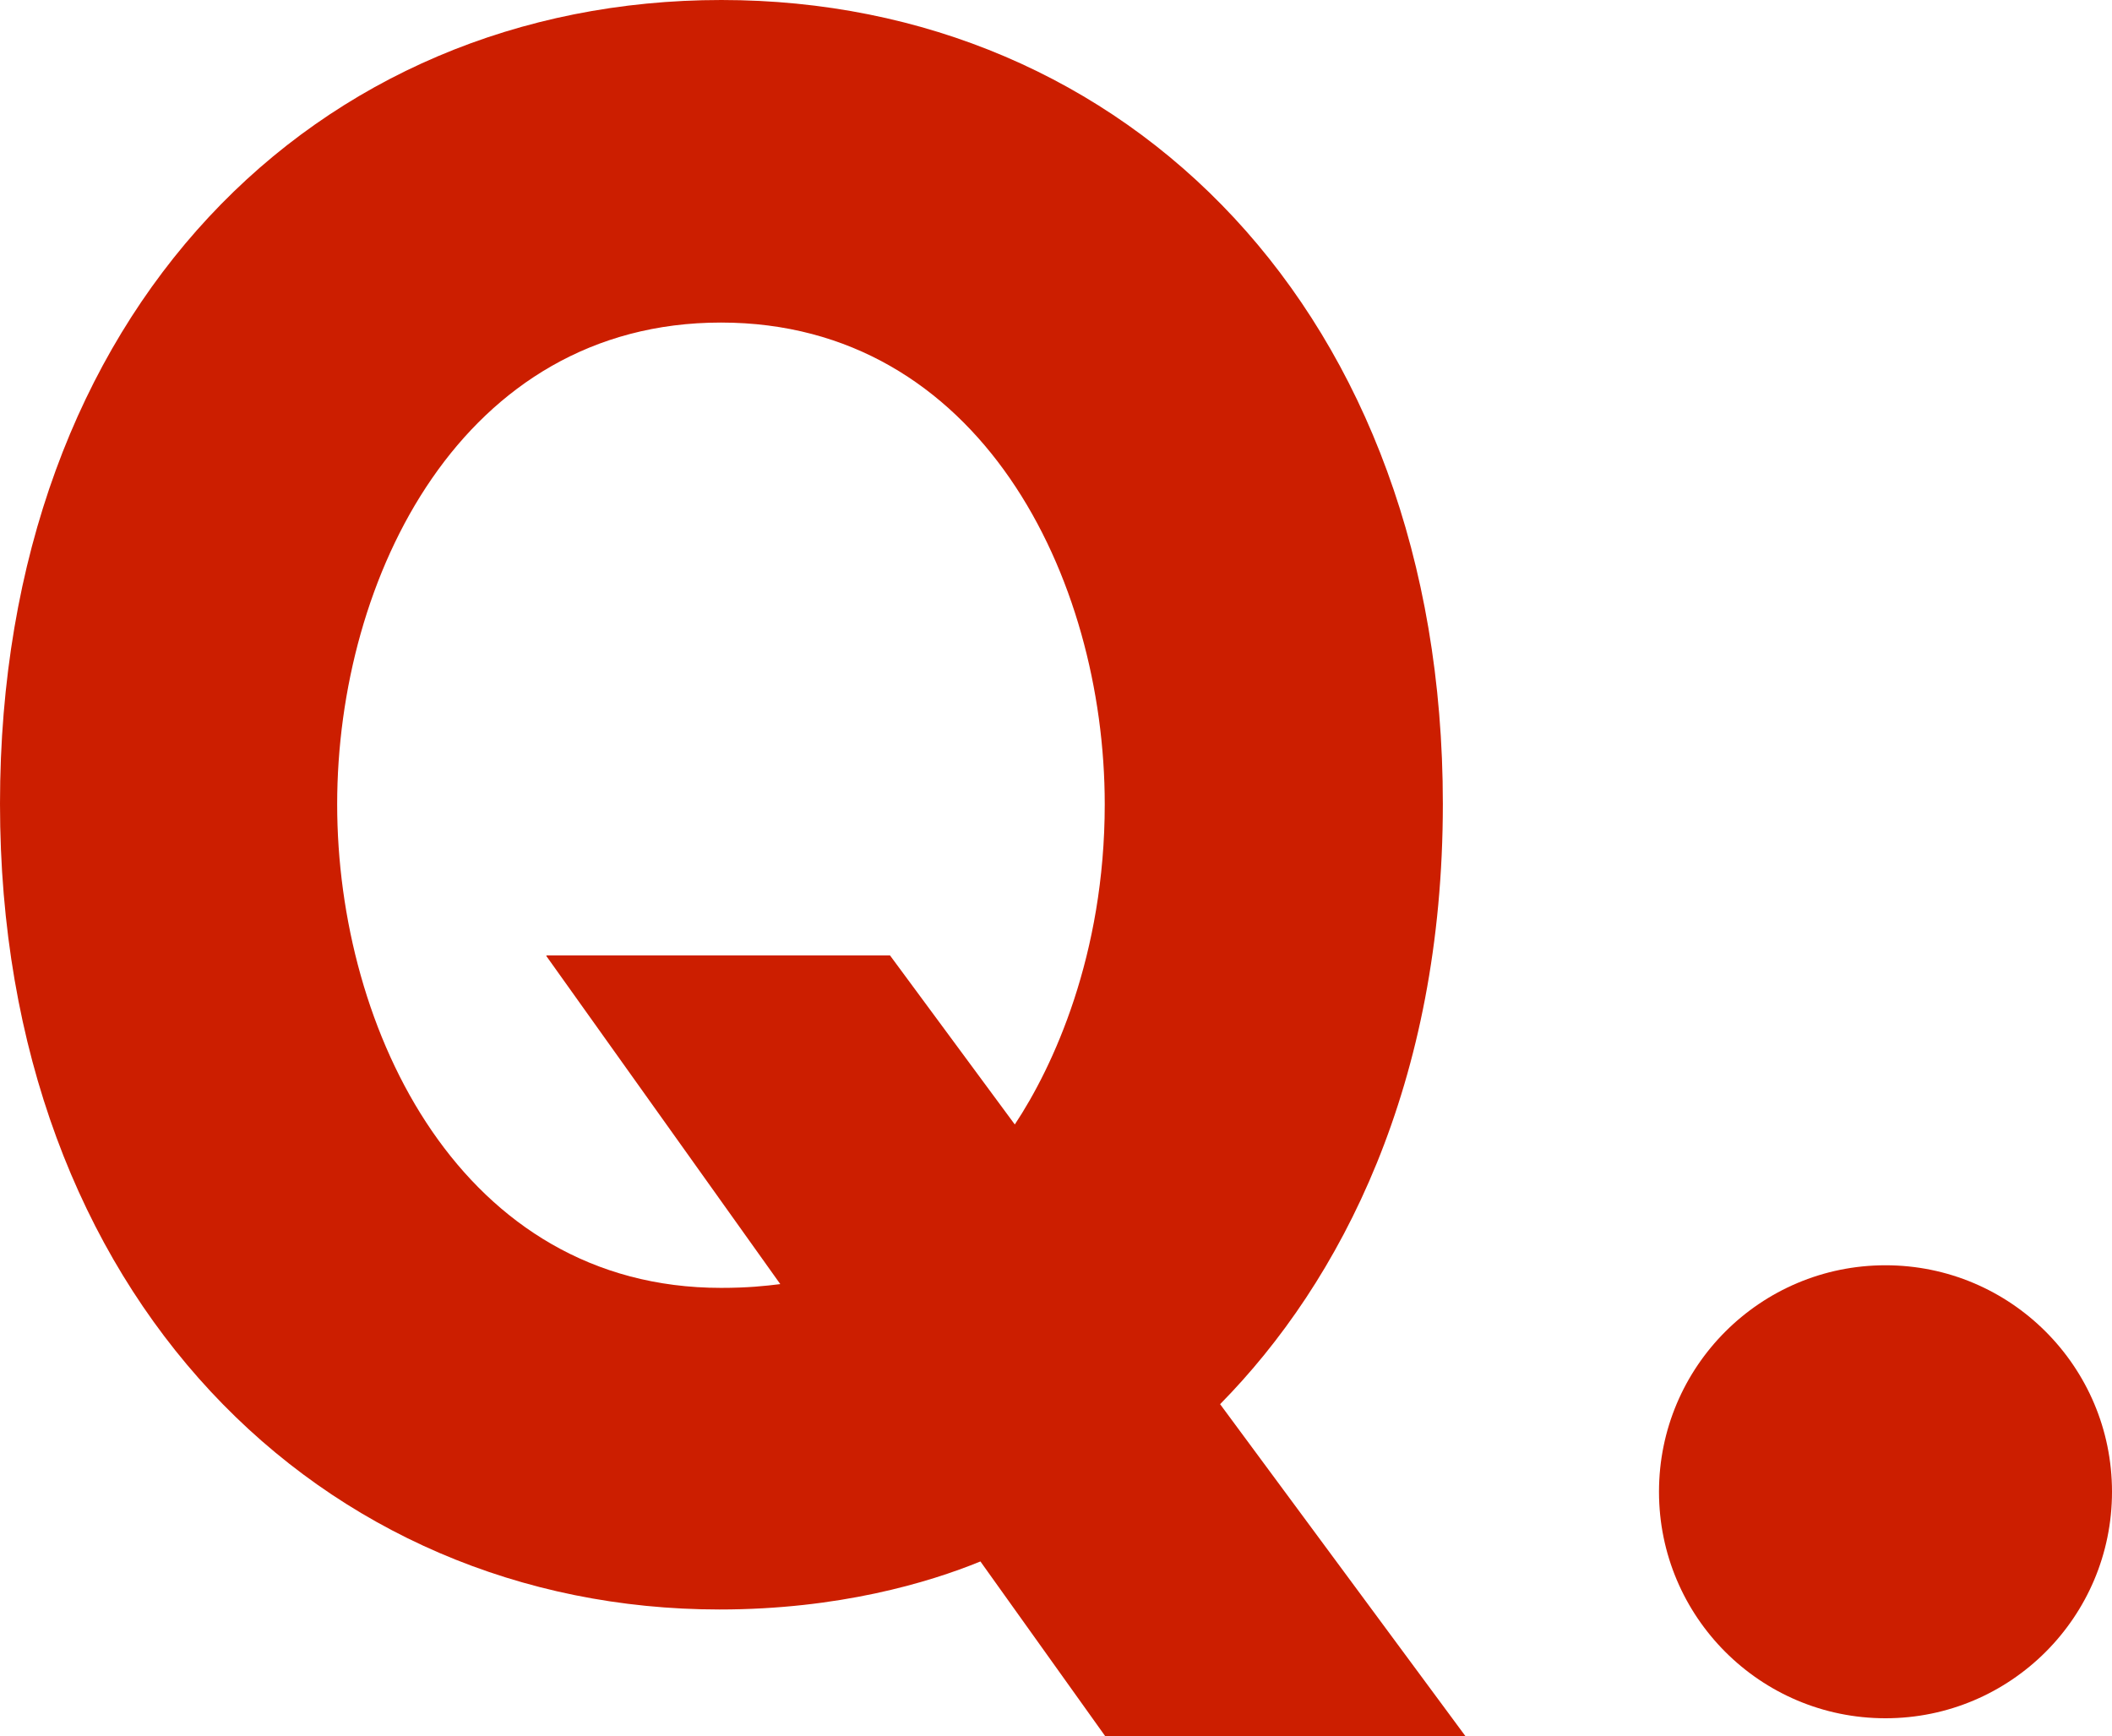
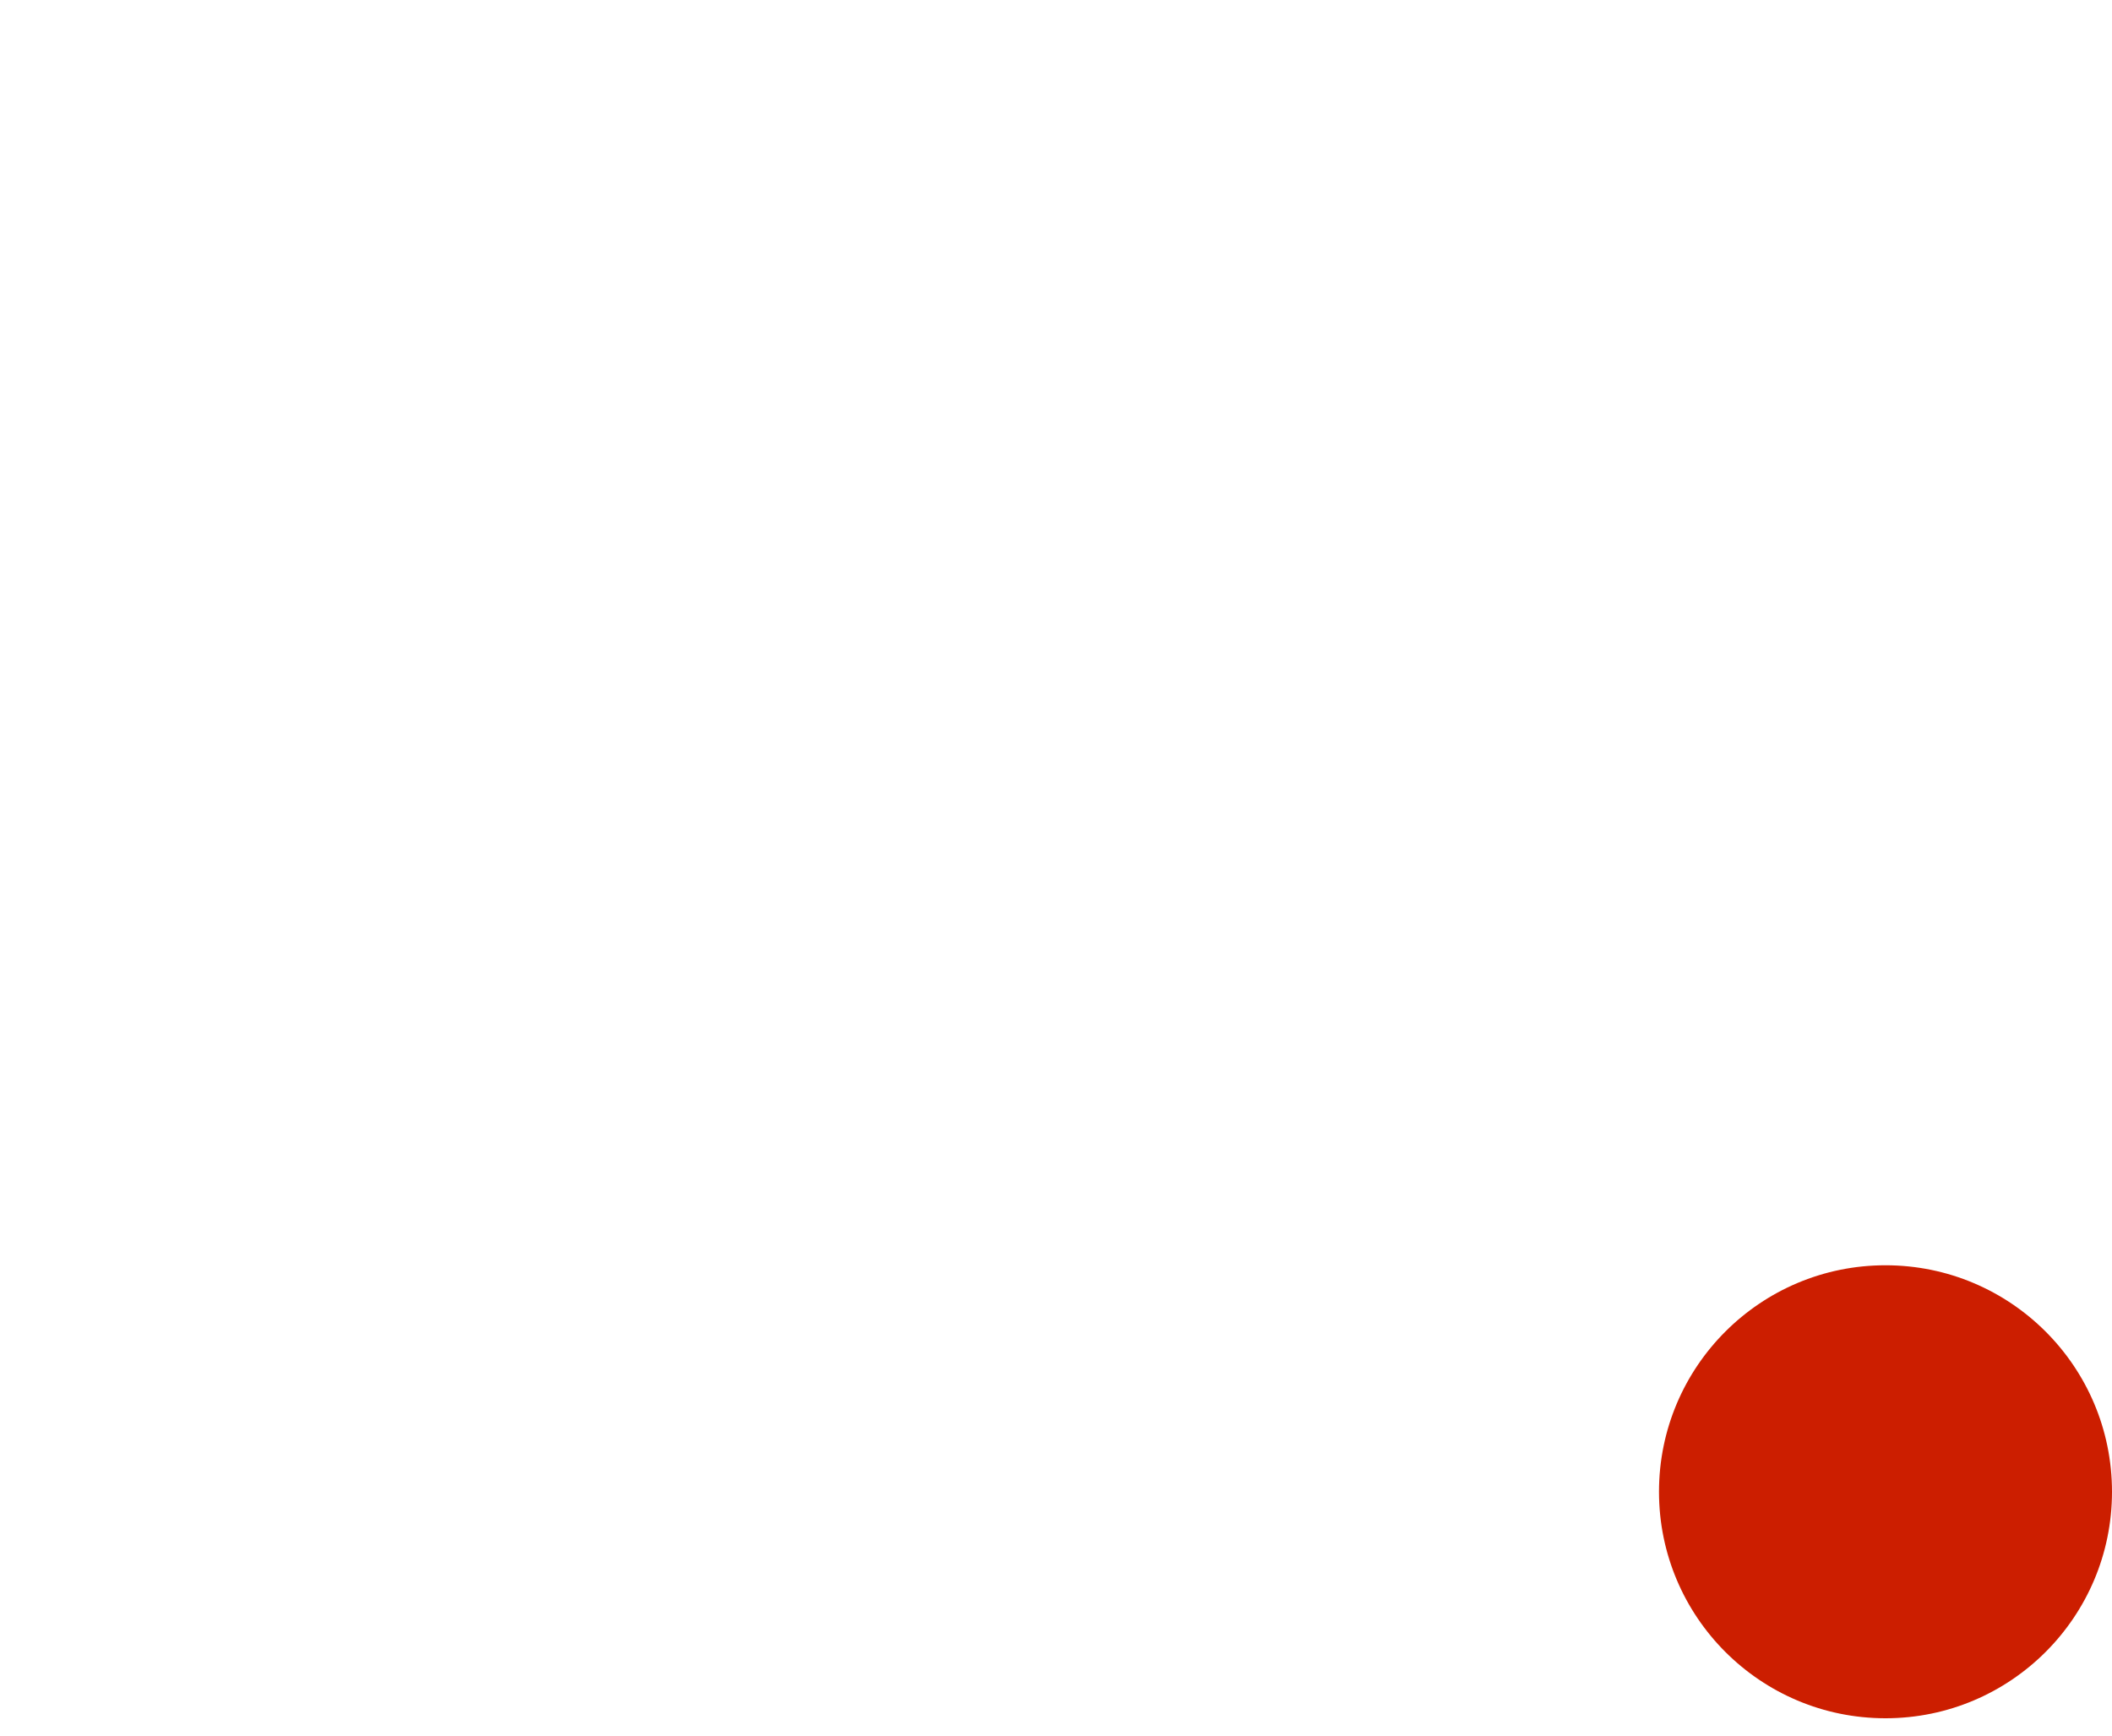
<svg xmlns="http://www.w3.org/2000/svg" viewBox="0 0 44.85 36.87">
  <g fill="#cc1e00">
-     <path d="m31.13 36.87h-7.66l-2.65-3.71c-1.1.45-3.01 1.02-5.54 1.02-8.44 0-15.28-6.64-15.28-17.11s6.72-17.07 15.32-17.07 15.32 6.64 15.32 17.07c0 5.95-2.16 10.14-4.73 12.75l5.21 7.05zm-19.52-16.58h7.29l2.65 3.59c.81-1.22 1.91-3.59 1.91-6.8 0-4.81-2.65-10.23-8.15-10.23s-8.15 5.42-8.15 10.23 2.65 10.27 8.15 10.27c.57 0 .94-.04 1.26-.08l-4.97-6.97z" />
    <circle cx="40.04" cy="31.68" r="4.81" />
  </g>
</svg>